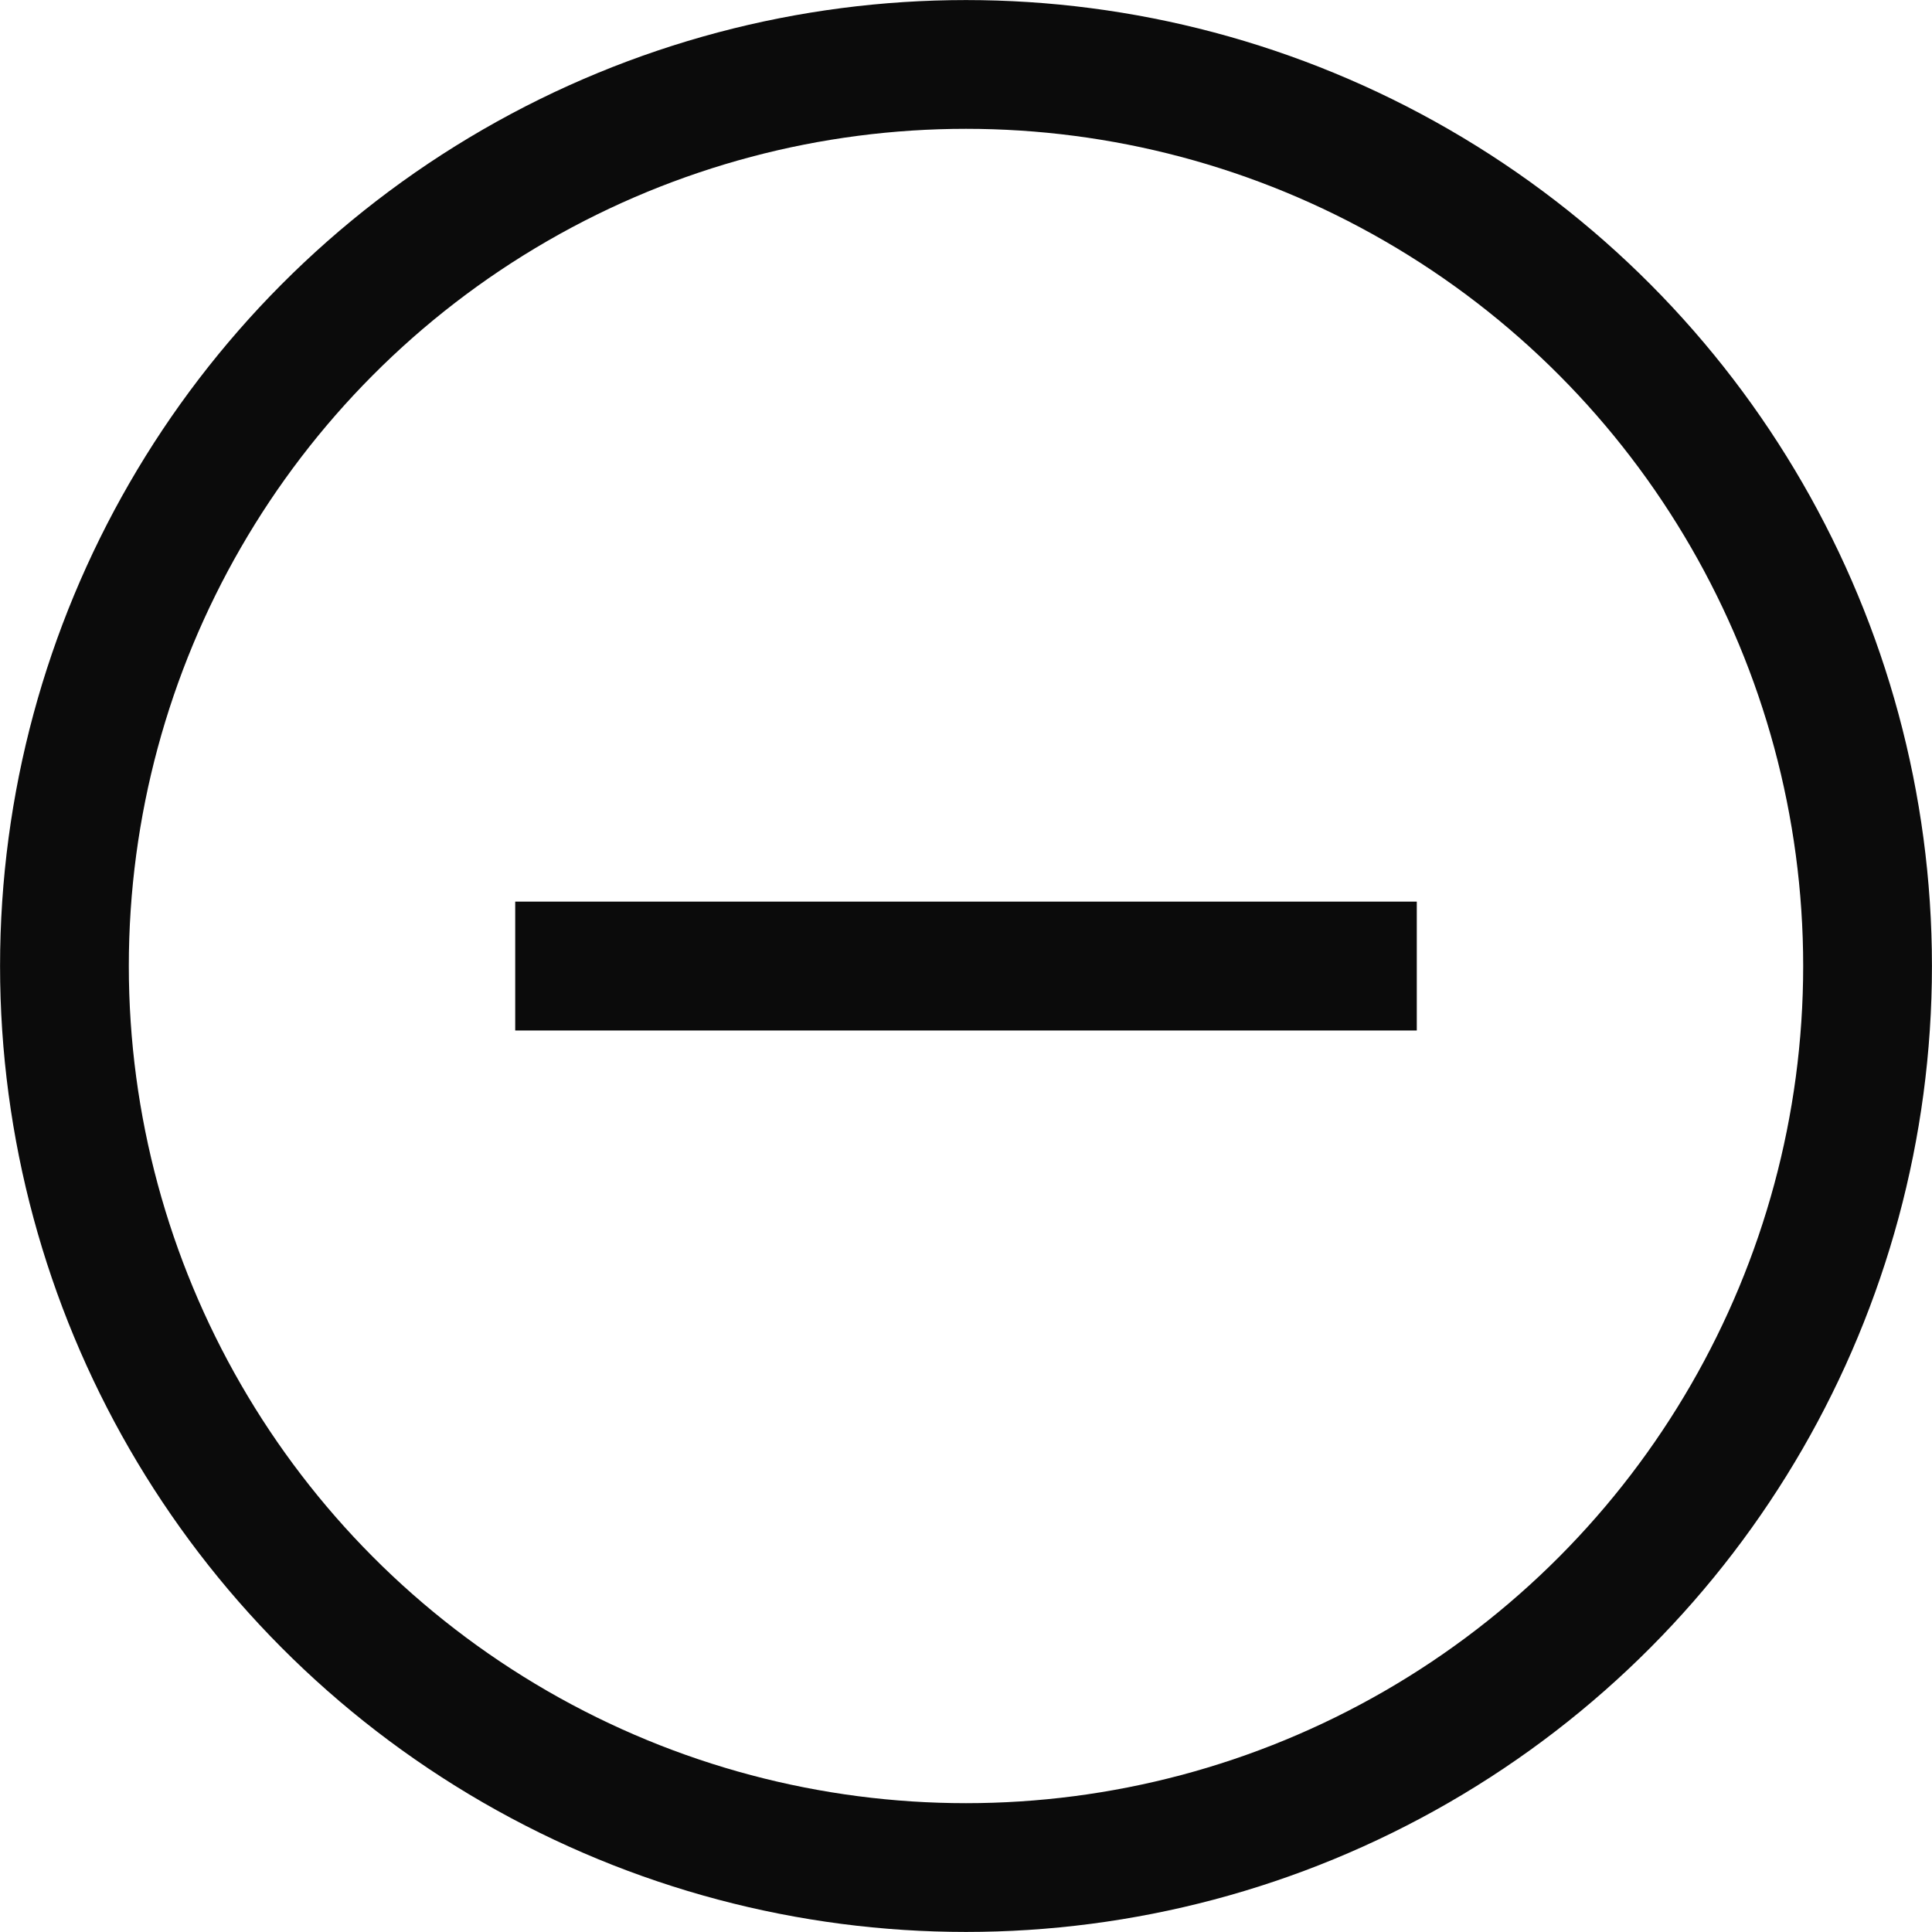
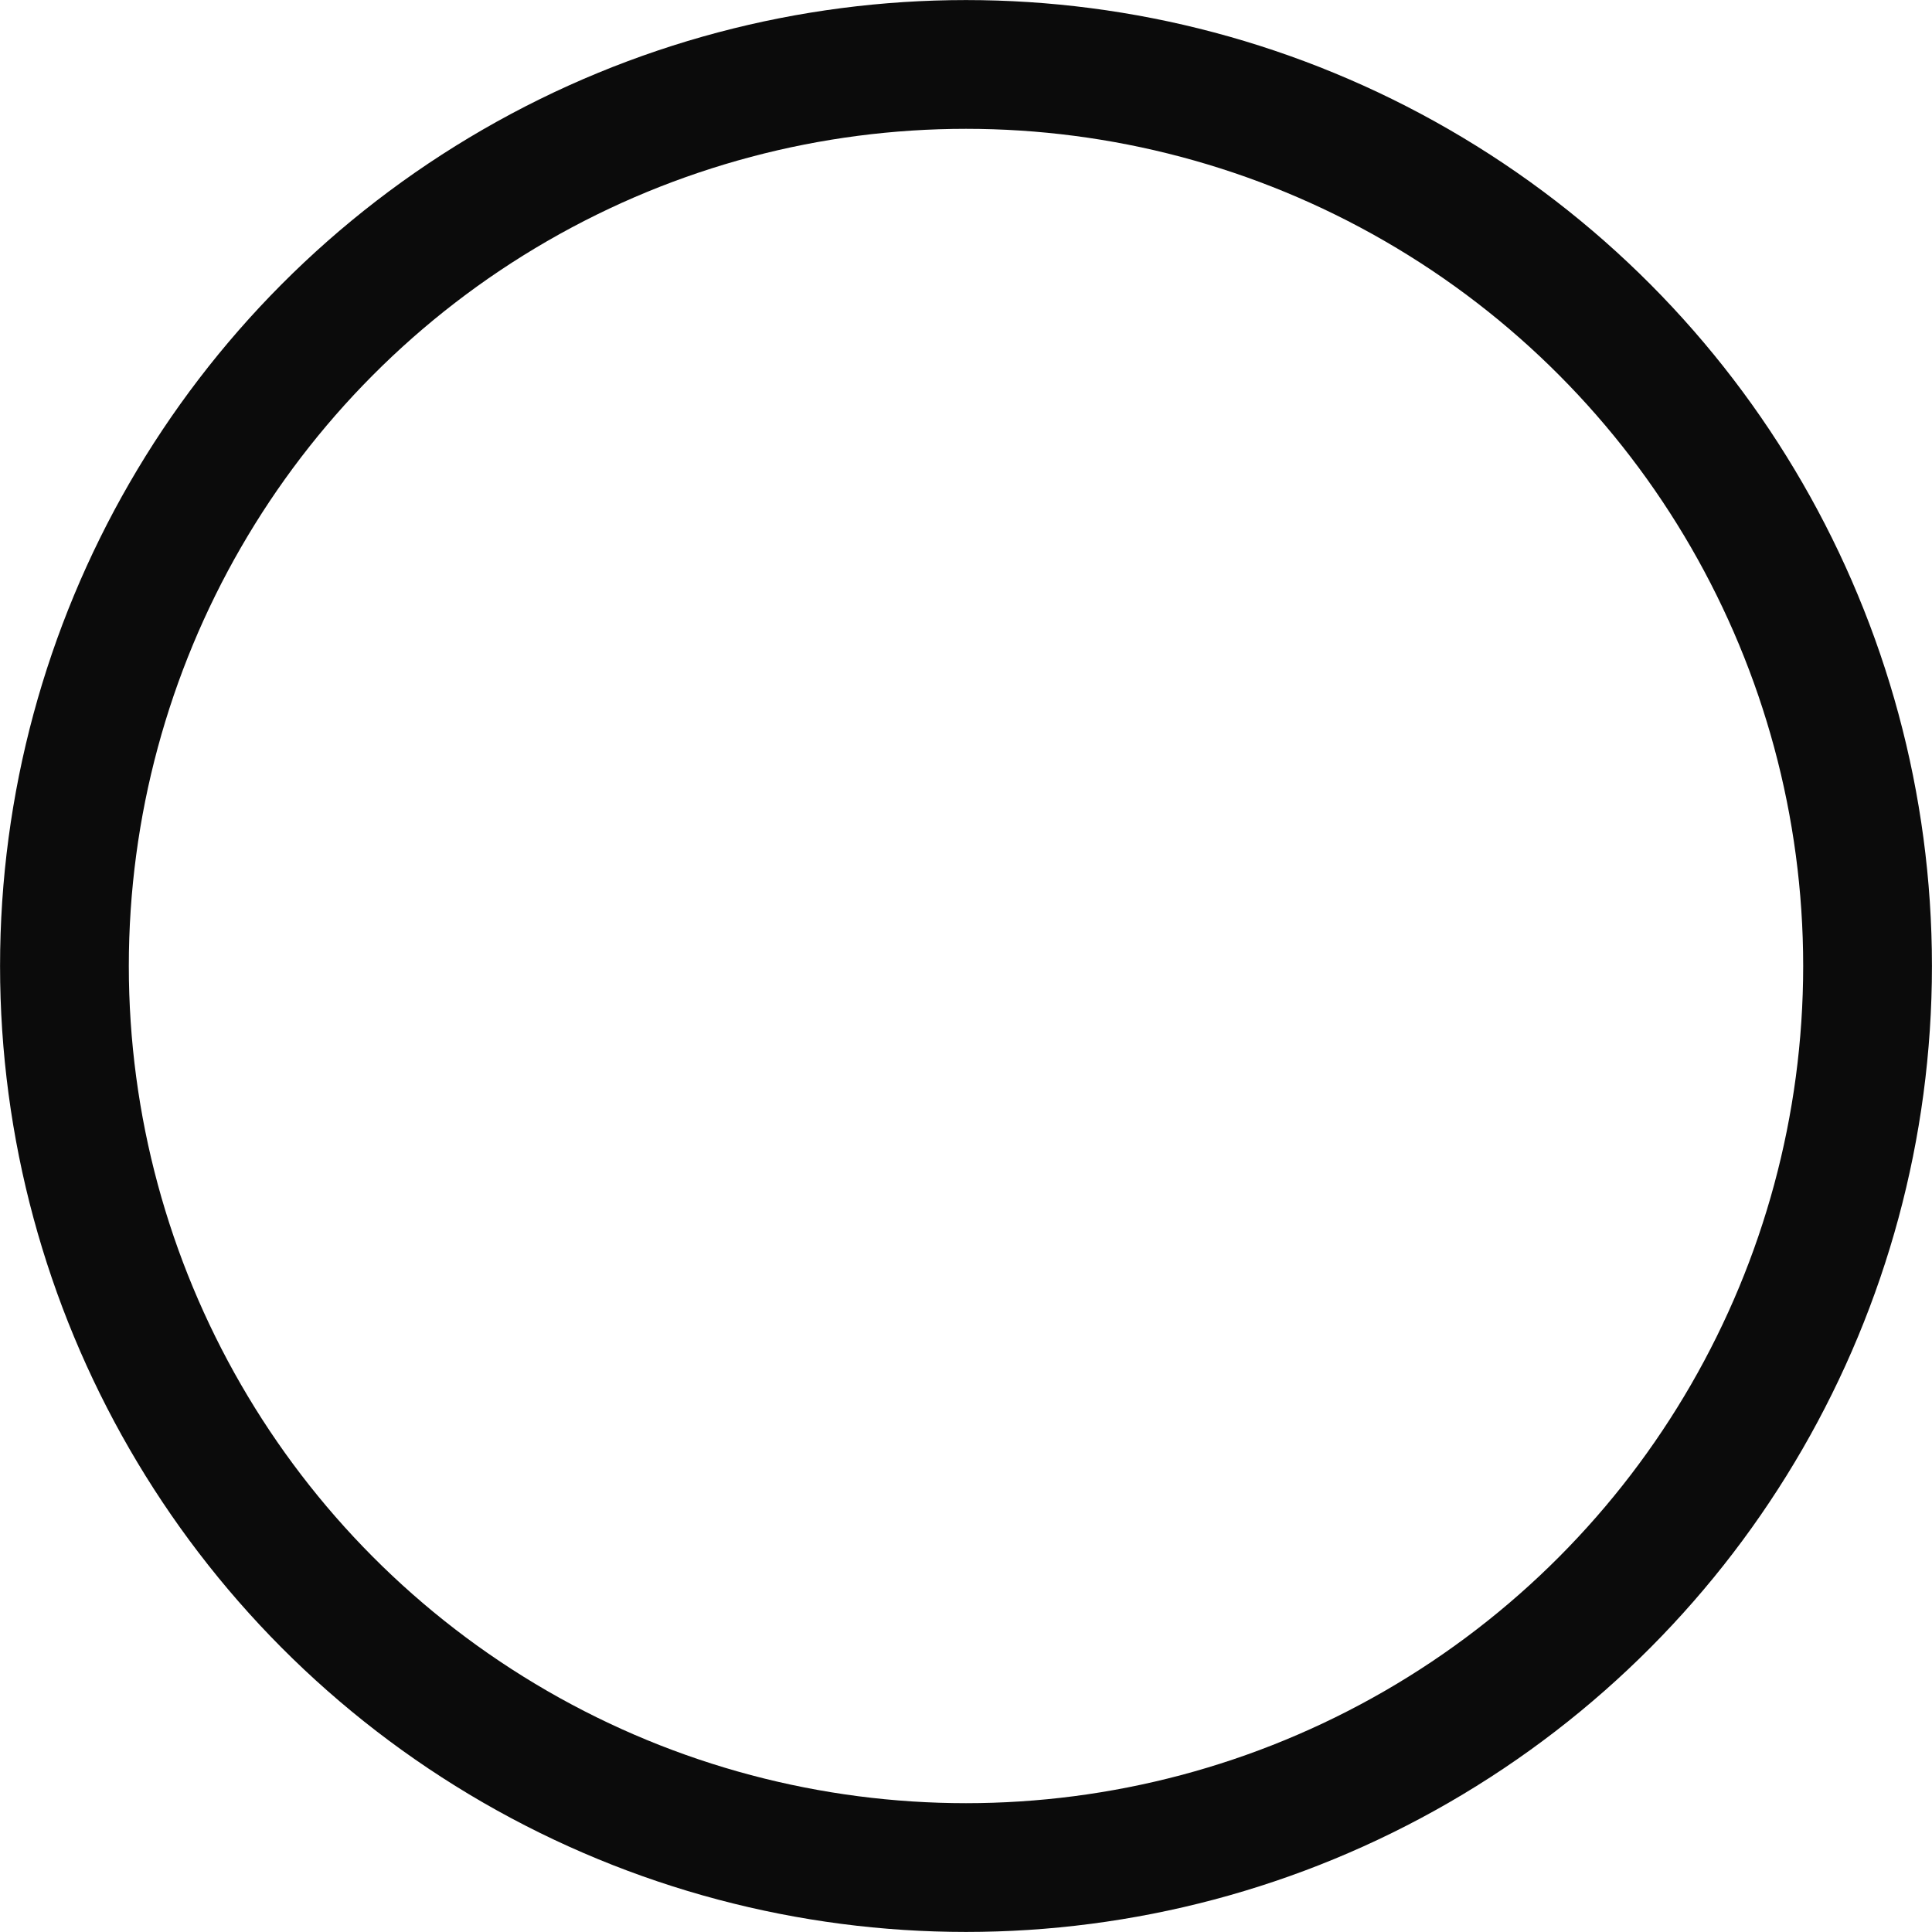
<svg xmlns="http://www.w3.org/2000/svg" width="17" height="17" viewBox="0 0 17 17" fill="none">
-   <path d="M12.157 8.243V8.758H4.843V8.243H12.157Z" fill="#0B0B0B" stroke="#0B0B0B" stroke-width="0.619" />
  <circle cx="8.5" cy="8.5" r="7.933" stroke="#0B0B0B" stroke-width="1.133" />
</svg>